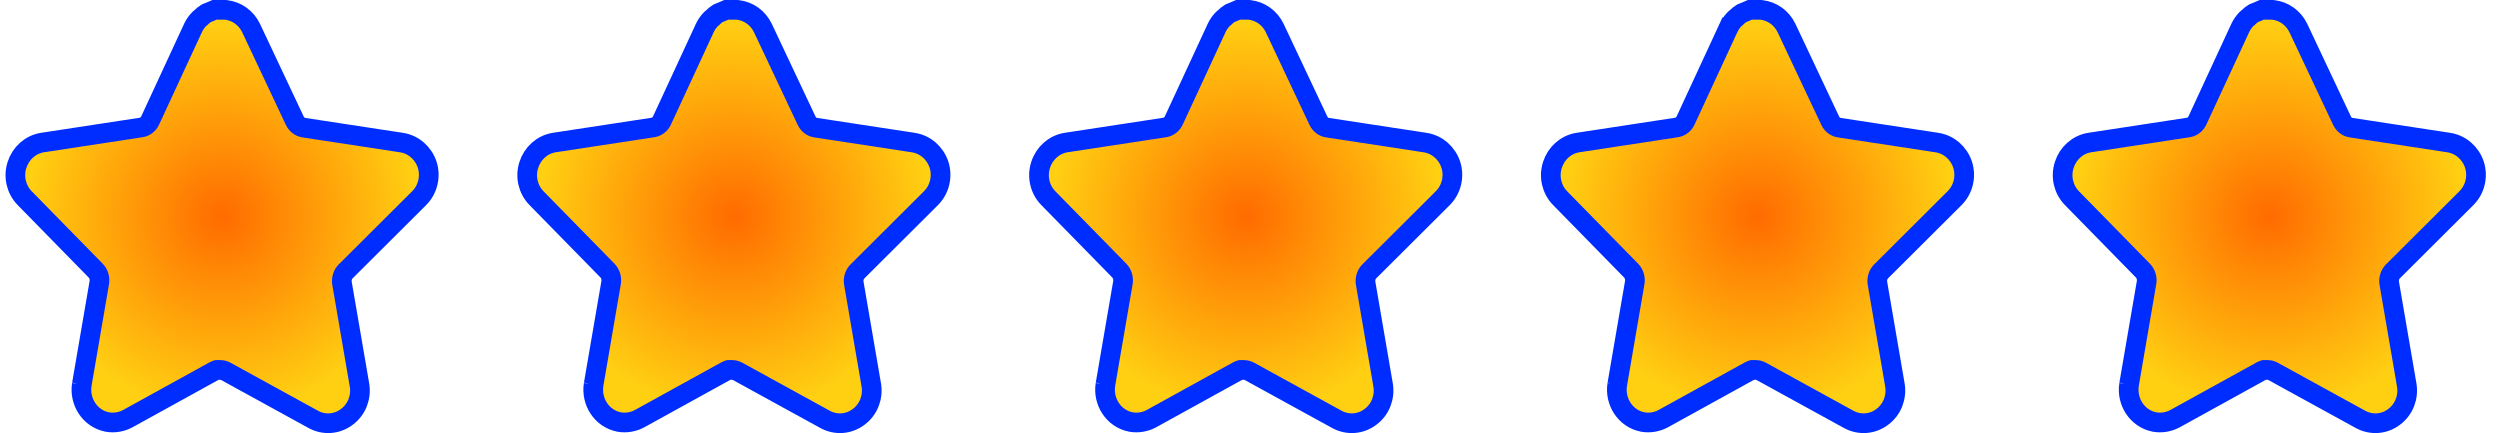
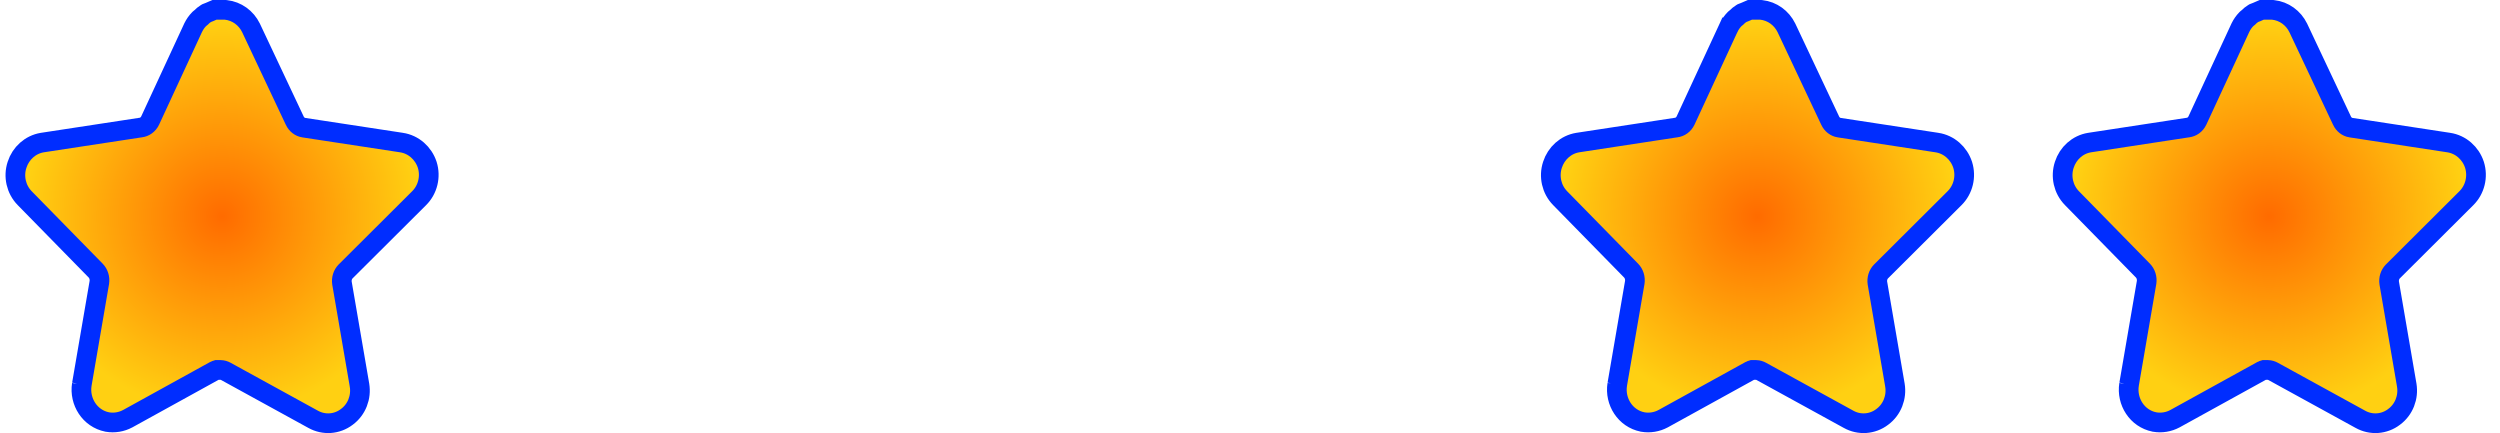
<svg xmlns="http://www.w3.org/2000/svg" width="127" height="22" viewBox="0 0 127 22" fill="none">
  <path d="M18.261 19.557L18.261 19.556L17.372 14.382C17.339 14.16 17.411 13.94 17.553 13.793L21.289 10.071C21.289 10.071 21.29 10.07 21.29 10.07C21.733 9.631 21.89 8.973 21.705 8.378L21.705 8.378L21.702 8.369C21.508 7.78 21.01 7.335 20.393 7.242C20.392 7.242 20.392 7.242 20.392 7.242L15.428 6.484C15.427 6.484 15.427 6.484 15.426 6.484C15.239 6.453 15.065 6.325 14.972 6.126L14.972 6.126L14.971 6.123L12.752 1.418L12.752 1.418L12.749 1.412C12.504 0.911 12.028 0.563 11.474 0.503L11.447 0.5H11.42H10.999H10.895L10.8 0.541L10.639 0.611L10.54 0.649L10.497 0.666L10.458 0.69C10.37 0.744 10.287 0.811 10.213 0.89L10.152 0.939L10.132 0.956L10.113 0.975C9.991 1.099 9.894 1.241 9.821 1.389L9.821 1.389L9.815 1.4L7.627 6.124C7.527 6.332 7.341 6.459 7.145 6.48L7.135 6.482L7.124 6.483L2.155 7.242L2.155 7.242L2.148 7.243C1.54 7.344 1.054 7.788 0.866 8.371C0.671 8.962 0.818 9.62 1.253 10.065L1.253 10.065L4.862 13.748C5.008 13.899 5.08 14.123 5.046 14.349L4.157 19.524L4.157 19.523L4.156 19.532C4.021 20.401 4.567 21.262 5.442 21.436L5.449 21.438L5.456 21.439C5.81 21.499 6.169 21.439 6.483 21.272L6.483 21.272L6.491 21.268L10.92 18.825L10.92 18.825L10.929 18.82C10.949 18.808 10.973 18.799 10.997 18.793H11.211C11.305 18.796 11.395 18.822 11.475 18.867L11.479 18.869L15.905 21.299C16.451 21.605 17.118 21.559 17.618 21.178C18.123 20.808 18.366 20.173 18.261 19.557Z" fill="url(#paint0_angular_901_968)" stroke="#002DFF" />
-   <path d="M44.261 19.557L44.261 19.556L43.373 14.382C43.339 14.16 43.411 13.94 43.553 13.793L47.289 10.071C47.289 10.071 47.29 10.07 47.29 10.07C47.733 9.631 47.89 8.973 47.705 8.378L47.705 8.378L47.702 8.369C47.508 7.78 47.01 7.335 46.393 7.242C46.392 7.242 46.392 7.242 46.392 7.242L41.428 6.484C41.427 6.484 41.427 6.484 41.426 6.484C41.239 6.453 41.065 6.325 40.972 6.126L40.972 6.126L40.971 6.123L38.752 1.418L38.752 1.418L38.749 1.412C38.504 0.911 38.028 0.563 37.474 0.503L37.447 0.5H37.42H36.999H36.895L36.8 0.541L36.639 0.611L36.54 0.649L36.497 0.666L36.458 0.69C36.37 0.744 36.287 0.811 36.213 0.89L36.152 0.939L36.132 0.956L36.113 0.975C35.991 1.099 35.894 1.241 35.821 1.389L35.821 1.389L35.815 1.4L33.627 6.124C33.527 6.332 33.341 6.459 33.145 6.48L33.135 6.482L33.124 6.483L28.154 7.242L28.154 7.242L28.148 7.243C27.54 7.344 27.054 7.788 26.866 8.371C26.671 8.962 26.818 9.62 27.253 10.065L27.253 10.065L30.862 13.748C31.008 13.899 31.08 14.123 31.046 14.349L30.157 19.524L30.157 19.523L30.156 19.532C30.021 20.401 30.567 21.262 31.442 21.436L31.449 21.438L31.456 21.439C31.81 21.499 32.169 21.439 32.483 21.272L32.483 21.272L32.491 21.268L36.92 18.825L36.92 18.825L36.929 18.82C36.949 18.808 36.973 18.799 36.997 18.793H37.211C37.305 18.796 37.395 18.822 37.475 18.867L37.479 18.869L41.905 21.299C42.451 21.605 43.118 21.559 43.618 21.178C44.123 20.808 44.366 20.173 44.261 19.557Z" fill="url(#paint1_angular_901_968)" stroke="#002DFF" />
-   <path d="M70.261 19.557L70.261 19.556L69.373 14.382C69.339 14.16 69.411 13.94 69.553 13.793L73.289 10.071C73.289 10.071 73.29 10.07 73.29 10.07C73.733 9.631 73.89 8.973 73.705 8.378L73.705 8.378L73.702 8.369C73.508 7.78 73.01 7.335 72.393 7.242C72.392 7.242 72.392 7.242 72.392 7.242L67.428 6.484C67.427 6.484 67.427 6.484 67.426 6.484C67.239 6.453 67.064 6.325 66.972 6.126L66.972 6.126L66.971 6.123L64.752 1.418L64.752 1.418L64.749 1.412C64.504 0.911 64.028 0.563 63.474 0.503L63.447 0.5H63.42H62.999H62.895L62.8 0.541L62.639 0.611L62.54 0.649L62.497 0.666L62.458 0.69C62.37 0.744 62.287 0.811 62.213 0.89L62.152 0.939L62.132 0.956L62.113 0.975C61.991 1.099 61.894 1.241 61.821 1.389L61.821 1.389L61.815 1.4L59.627 6.124C59.527 6.332 59.341 6.459 59.145 6.48L59.135 6.482L59.124 6.483L54.154 7.242L54.154 7.242L54.148 7.243C53.54 7.344 53.054 7.788 52.866 8.371C52.671 8.962 52.818 9.62 53.253 10.065L53.253 10.065L56.862 13.748C57.008 13.899 57.08 14.123 57.046 14.349L56.157 19.524L56.157 19.523L56.156 19.532C56.021 20.401 56.566 21.262 57.442 21.436L57.449 21.438L57.456 21.439C57.81 21.499 58.169 21.439 58.483 21.272L58.483 21.272L58.491 21.268L62.92 18.825L62.92 18.825L62.929 18.82C62.949 18.808 62.973 18.799 62.997 18.793H63.211C63.305 18.796 63.395 18.822 63.475 18.867L63.479 18.869L67.905 21.299C68.451 21.605 69.118 21.559 69.618 21.178C70.123 20.808 70.366 20.173 70.261 19.557Z" fill="url(#paint2_angular_901_968)" stroke="#002DFF" />
  <path d="M96.261 19.557L96.261 19.556L95.373 14.382C95.339 14.16 95.411 13.94 95.553 13.793L99.289 10.071C99.289 10.071 99.29 10.07 99.29 10.07C99.733 9.631 99.89 8.973 99.705 8.378L99.705 8.378L99.702 8.369C99.508 7.78 99.01 7.335 98.393 7.242C98.392 7.242 98.392 7.242 98.392 7.242L93.428 6.484C93.427 6.484 93.427 6.484 93.426 6.484C93.239 6.453 93.064 6.325 92.972 6.126L92.972 6.126L92.971 6.123L90.752 1.418L90.752 1.418L90.749 1.412C90.504 0.911 90.028 0.563 89.474 0.503L89.447 0.5H89.42H88.999H88.895L88.8 0.541L88.639 0.611L88.54 0.649L88.497 0.666L88.458 0.69C88.37 0.744 88.287 0.811 88.213 0.89L88.152 0.939L88.132 0.956L88.113 0.975C87.991 1.099 87.894 1.241 87.821 1.389L87.82 1.389L87.815 1.4L85.627 6.124C85.527 6.332 85.341 6.459 85.145 6.48L85.135 6.482L85.124 6.483L80.154 7.242L80.154 7.242L80.148 7.243C79.54 7.344 79.054 7.788 78.866 8.371C78.671 8.962 78.818 9.62 79.253 10.065L79.253 10.065L82.862 13.748C83.008 13.899 83.08 14.123 83.046 14.349L82.157 19.524L82.157 19.523L82.156 19.532C82.021 20.401 82.567 21.262 83.442 21.436L83.449 21.438L83.456 21.439C83.81 21.499 84.169 21.439 84.483 21.272L84.483 21.272L84.491 21.268L88.92 18.825L88.92 18.825L88.929 18.82C88.949 18.808 88.973 18.799 88.997 18.793H89.211C89.305 18.796 89.395 18.822 89.475 18.867L89.479 18.869L93.905 21.299C94.451 21.605 95.118 21.559 95.618 21.178C96.123 20.808 96.366 20.173 96.261 19.557Z" fill="url(#paint3_angular_901_968)" stroke="#002DFF" />
  <path d="M122.261 19.557L122.261 19.556L121.373 14.382C121.339 14.16 121.411 13.94 121.553 13.793L125.289 10.071C125.289 10.071 125.29 10.07 125.29 10.07C125.733 9.631 125.89 8.973 125.705 8.378L125.705 8.378L125.702 8.369C125.508 7.78 125.01 7.335 124.393 7.242C124.392 7.242 124.392 7.242 124.392 7.242L119.428 6.484C119.427 6.484 119.427 6.484 119.426 6.484C119.238 6.453 119.065 6.325 118.972 6.126L118.972 6.126L118.971 6.123L116.752 1.418L116.752 1.418L116.749 1.412C116.504 0.911 116.028 0.563 115.474 0.503L115.447 0.5H115.42H114.999H114.895L114.8 0.541L114.639 0.611L114.54 0.649L114.497 0.666L114.458 0.69C114.369 0.744 114.287 0.811 114.213 0.89L114.152 0.939L114.132 0.956L114.113 0.975C113.991 1.099 113.894 1.241 113.821 1.389L113.821 1.389L113.815 1.4L111.627 6.124C111.527 6.332 111.341 6.459 111.145 6.48L111.135 6.482L111.124 6.483L106.155 7.242L106.155 7.242L106.148 7.243C105.54 7.344 105.054 7.788 104.866 8.371C104.671 8.962 104.818 9.62 105.253 10.065L105.253 10.065L108.862 13.748C109.008 13.899 109.08 14.123 109.046 14.349L108.157 19.524L108.157 19.523L108.156 19.532C108.021 20.401 108.567 21.262 109.442 21.436L109.449 21.438L109.456 21.439C109.81 21.499 110.169 21.439 110.483 21.272L110.483 21.272L110.491 21.268L114.92 18.825L114.92 18.825L114.929 18.82C114.949 18.808 114.973 18.799 114.997 18.793H115.211C115.305 18.796 115.395 18.822 115.475 18.867L115.479 18.869L119.905 21.299C120.451 21.605 121.118 21.559 121.618 21.178C122.123 20.808 122.366 20.173 122.261 19.557Z" fill="url(#paint4_angular_901_968)" stroke="#002DFF" />
  <defs>
    <radialGradient id="paint0_angular_901_968" cx="0" cy="0" r="1" gradientUnits="userSpaceOnUse" gradientTransform="translate(11.281 11) rotate(-90) scale(10)">
      <stop stop-color="#FF6B00" />
      <stop offset="1" stop-color="#FFD012" />
    </radialGradient>
    <radialGradient id="paint1_angular_901_968" cx="0" cy="0" r="1" gradientUnits="userSpaceOnUse" gradientTransform="translate(37.281 11) rotate(-90) scale(10)">
      <stop stop-color="#FF6B00" />
      <stop offset="1" stop-color="#FFD012" />
    </radialGradient>
    <radialGradient id="paint2_angular_901_968" cx="0" cy="0" r="1" gradientUnits="userSpaceOnUse" gradientTransform="translate(63.281 11) rotate(-90) scale(10)">
      <stop stop-color="#FF6B00" />
      <stop offset="1" stop-color="#FFD012" />
    </radialGradient>
    <radialGradient id="paint3_angular_901_968" cx="0" cy="0" r="1" gradientUnits="userSpaceOnUse" gradientTransform="translate(89.281 11) rotate(-90) scale(10)">
      <stop stop-color="#FF6B00" />
      <stop offset="1" stop-color="#FFD012" />
    </radialGradient>
    <radialGradient id="paint4_angular_901_968" cx="0" cy="0" r="1" gradientUnits="userSpaceOnUse" gradientTransform="translate(115.281 11) rotate(-90) scale(10)">
      <stop stop-color="#FF6B00" />
      <stop offset="1" stop-color="#FFD012" />
    </radialGradient>
  </defs>
</svg>